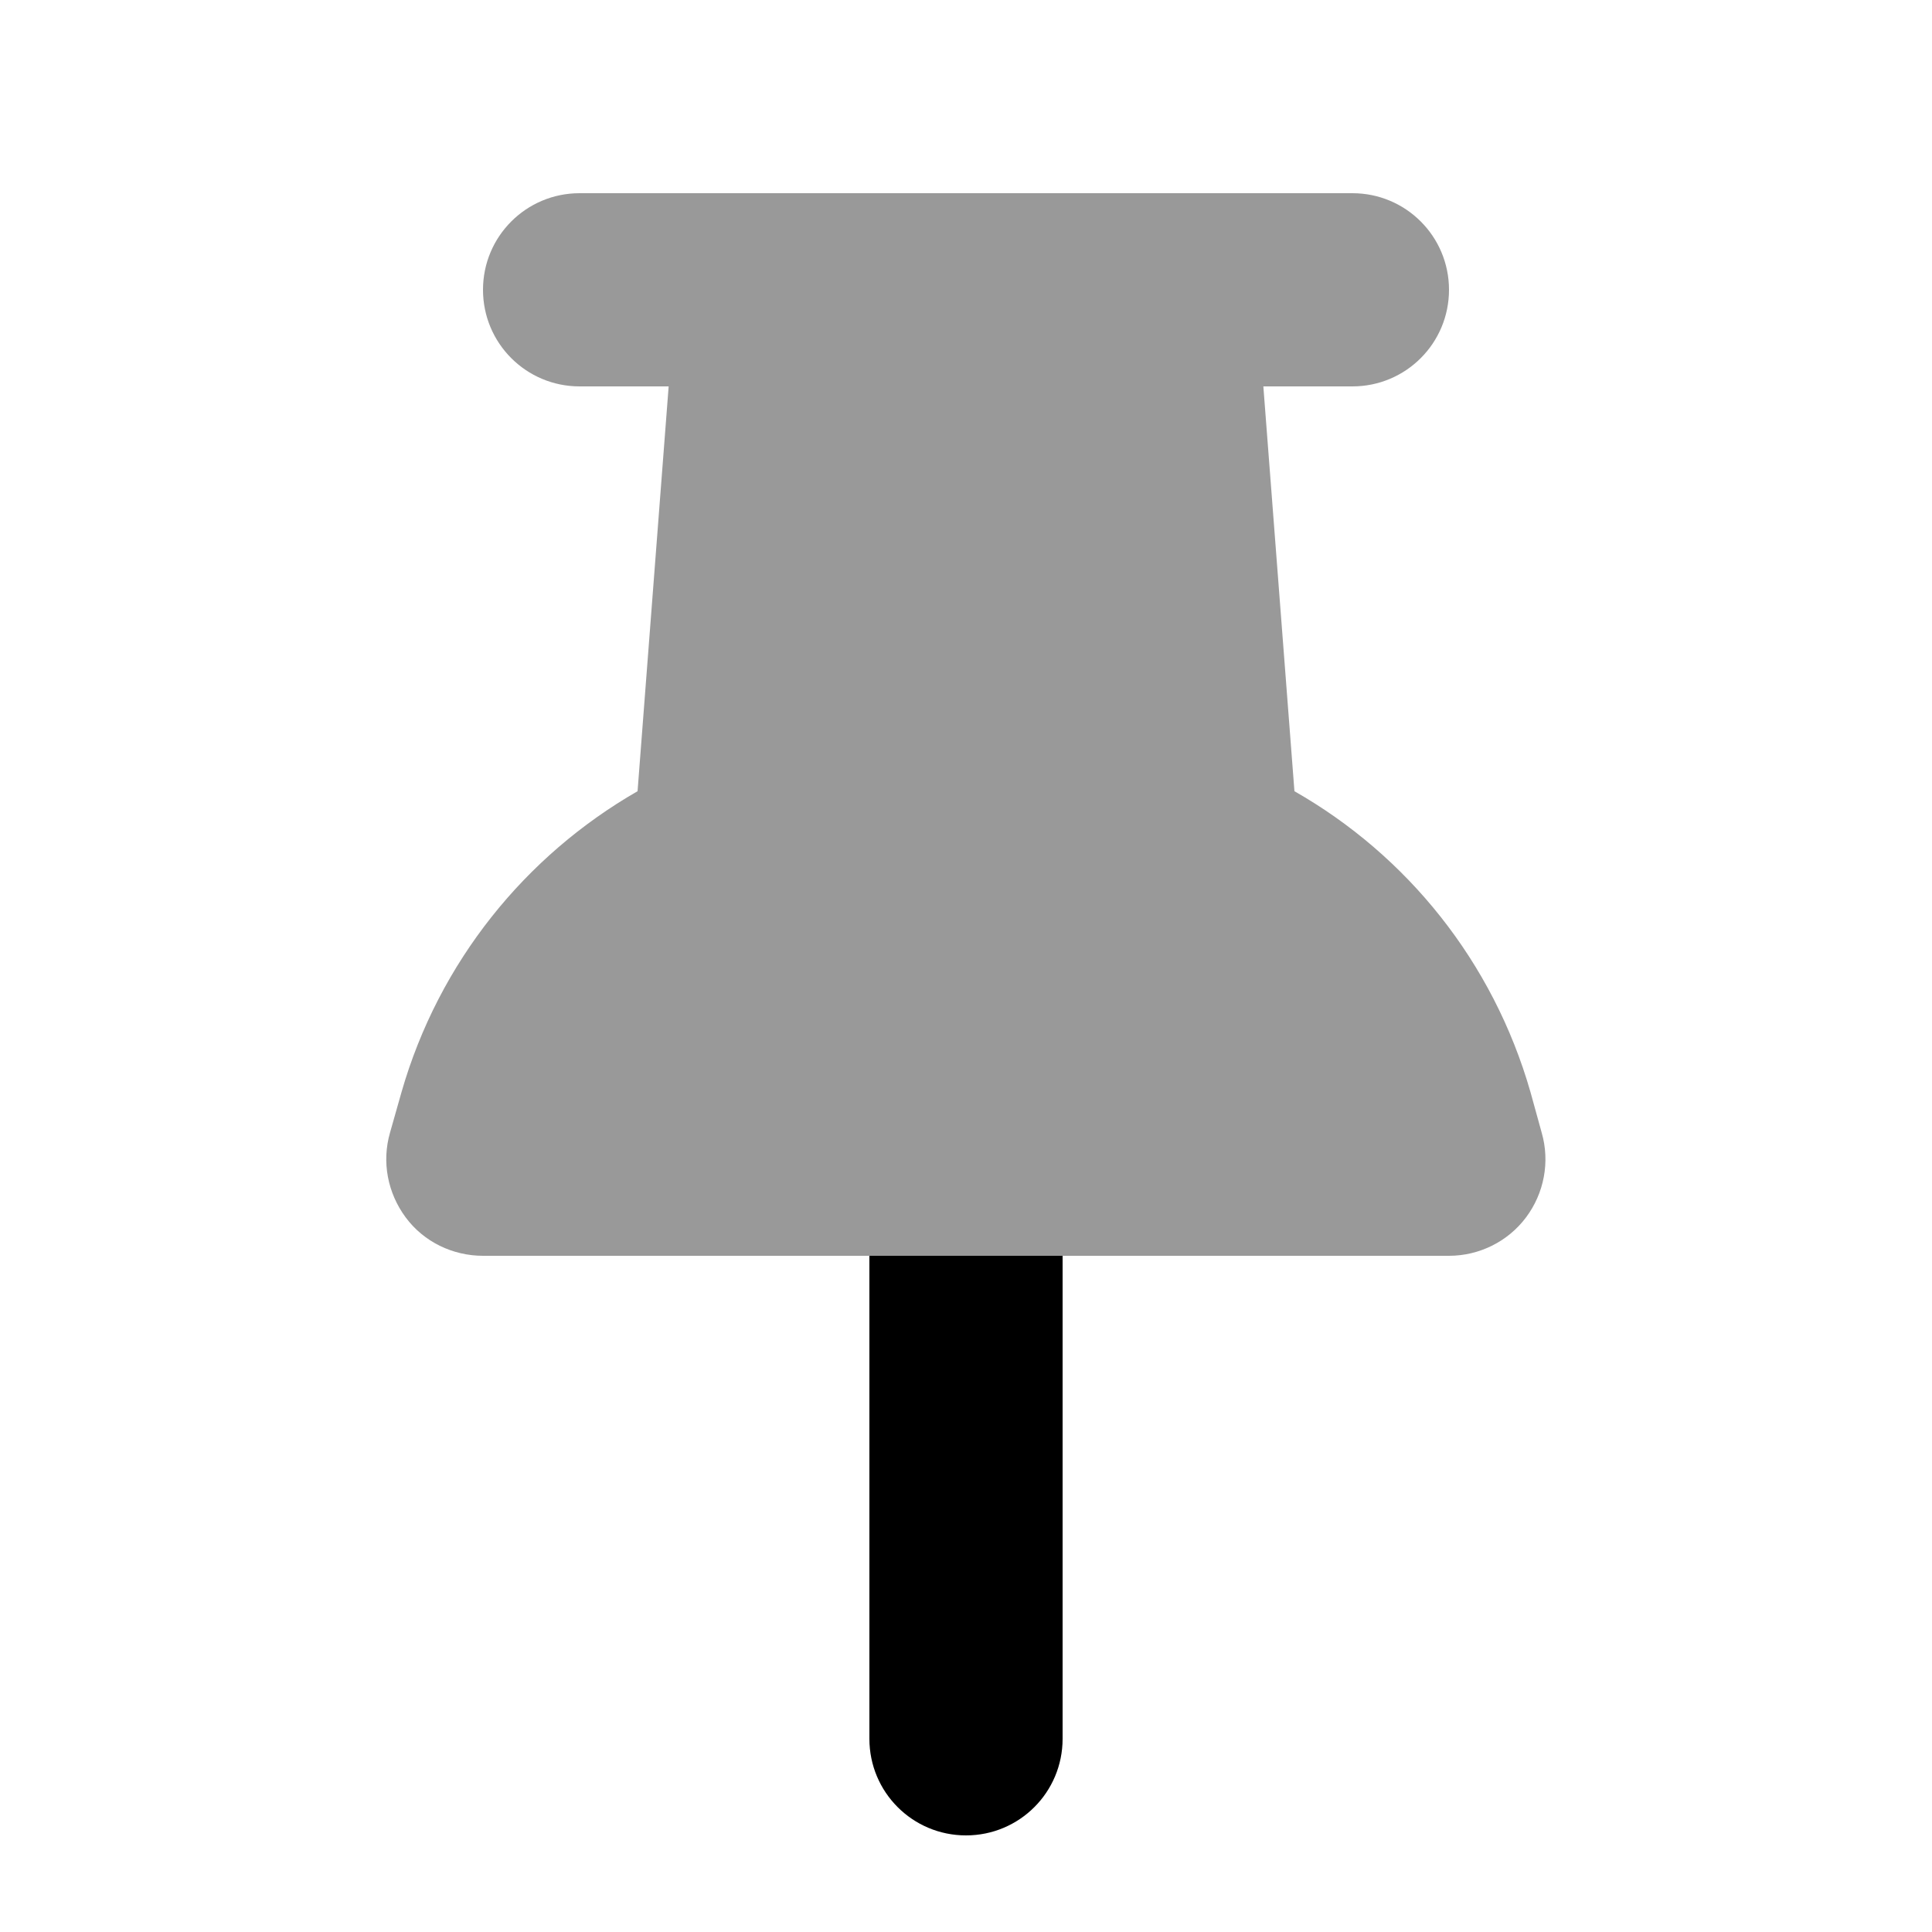
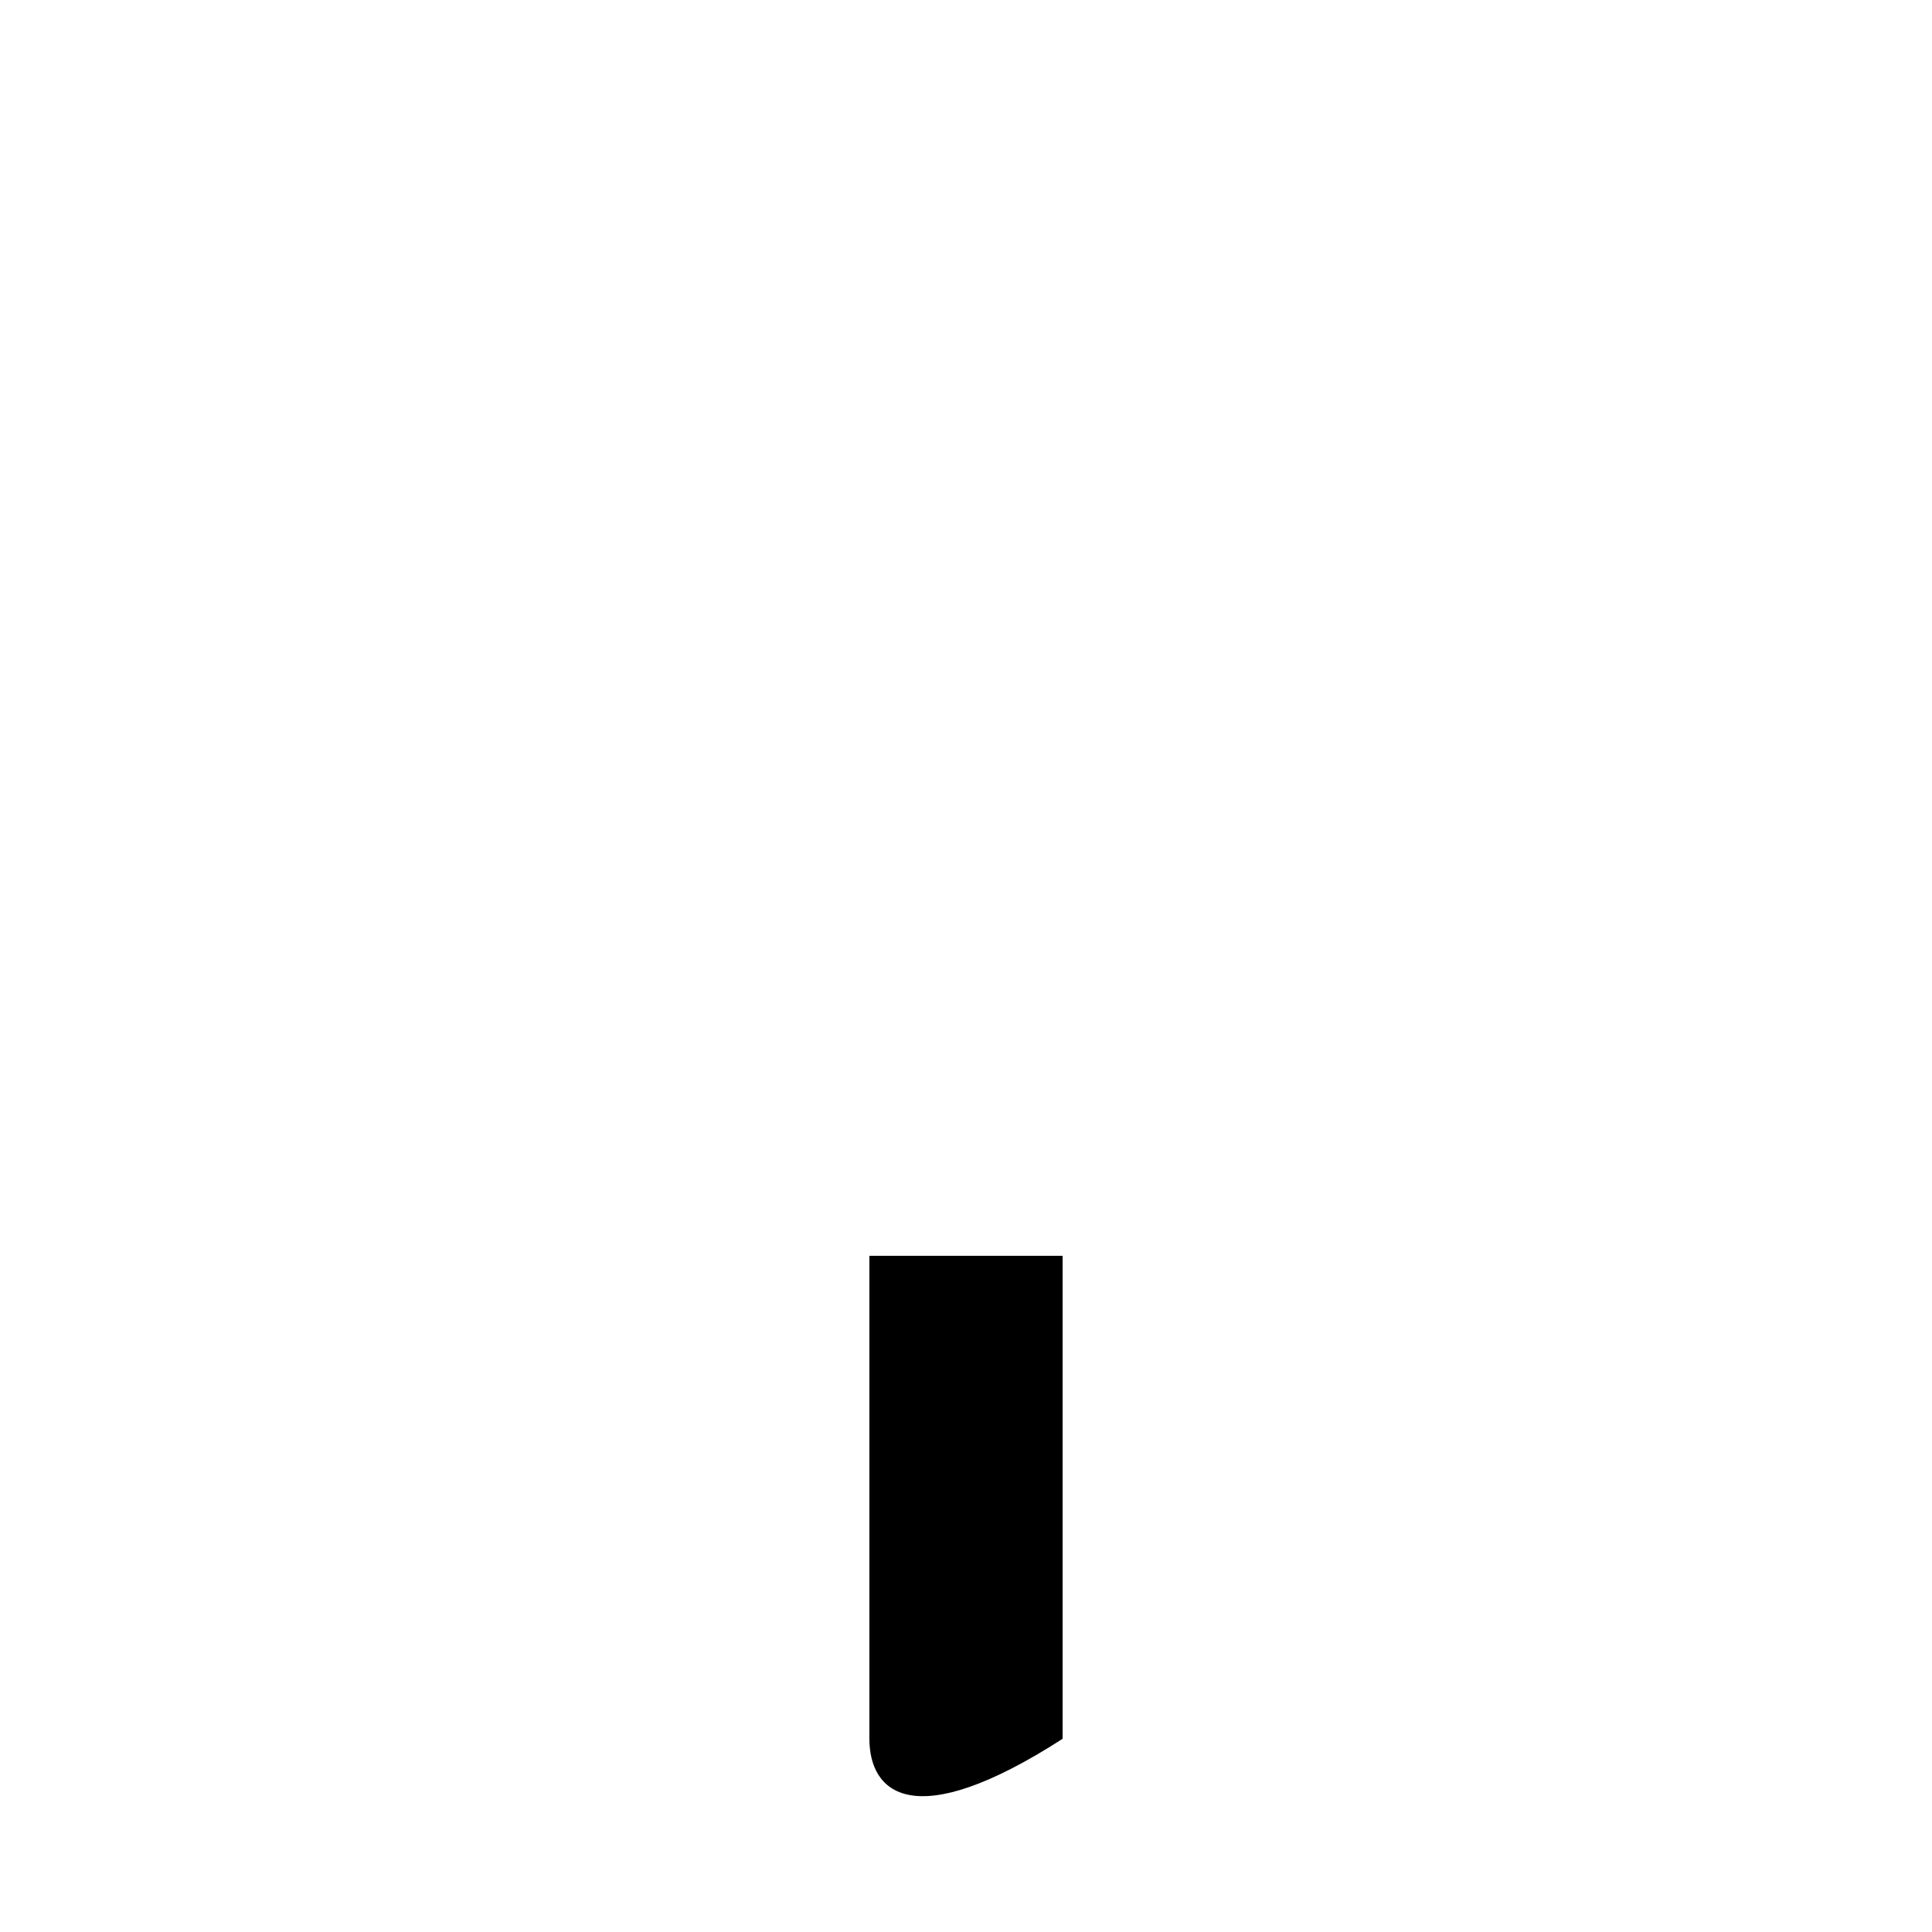
<svg xmlns="http://www.w3.org/2000/svg" viewBox="0 0 640 640">
-   <path opacity=".4" fill="currentColor" d="M129.2 375.2C126.4 384.9 128.4 395.2 134.4 403.3C140.4 411.4 150 416 160 416L480 416C490 416 499.5 411.3 505.5 403.3C511.5 395.3 513.5 384.9 510.7 375.2L507 361.8C494.6 318.5 466 283.3 428.8 262.1L418.5 128L448 128C465.7 128 480 113.7 480 96C480 78.3 465.7 64 448 64L192 64C174.3 64 160 78.3 160 96C160 113.7 174.3 128 192 128L221.5 128L211.2 262.1C174.1 283.4 145.4 318.6 133 361.8L129.2 375.2z" />
-   <path fill="currentColor" d="M288 576L288 416L352 416L352 576C352 593.7 337.7 608 320 608C302.3 608 288 593.7 288 576z" />
+   <path fill="currentColor" d="M288 576L288 416L352 416L352 576C302.3 608 288 593.7 288 576z" />
</svg>